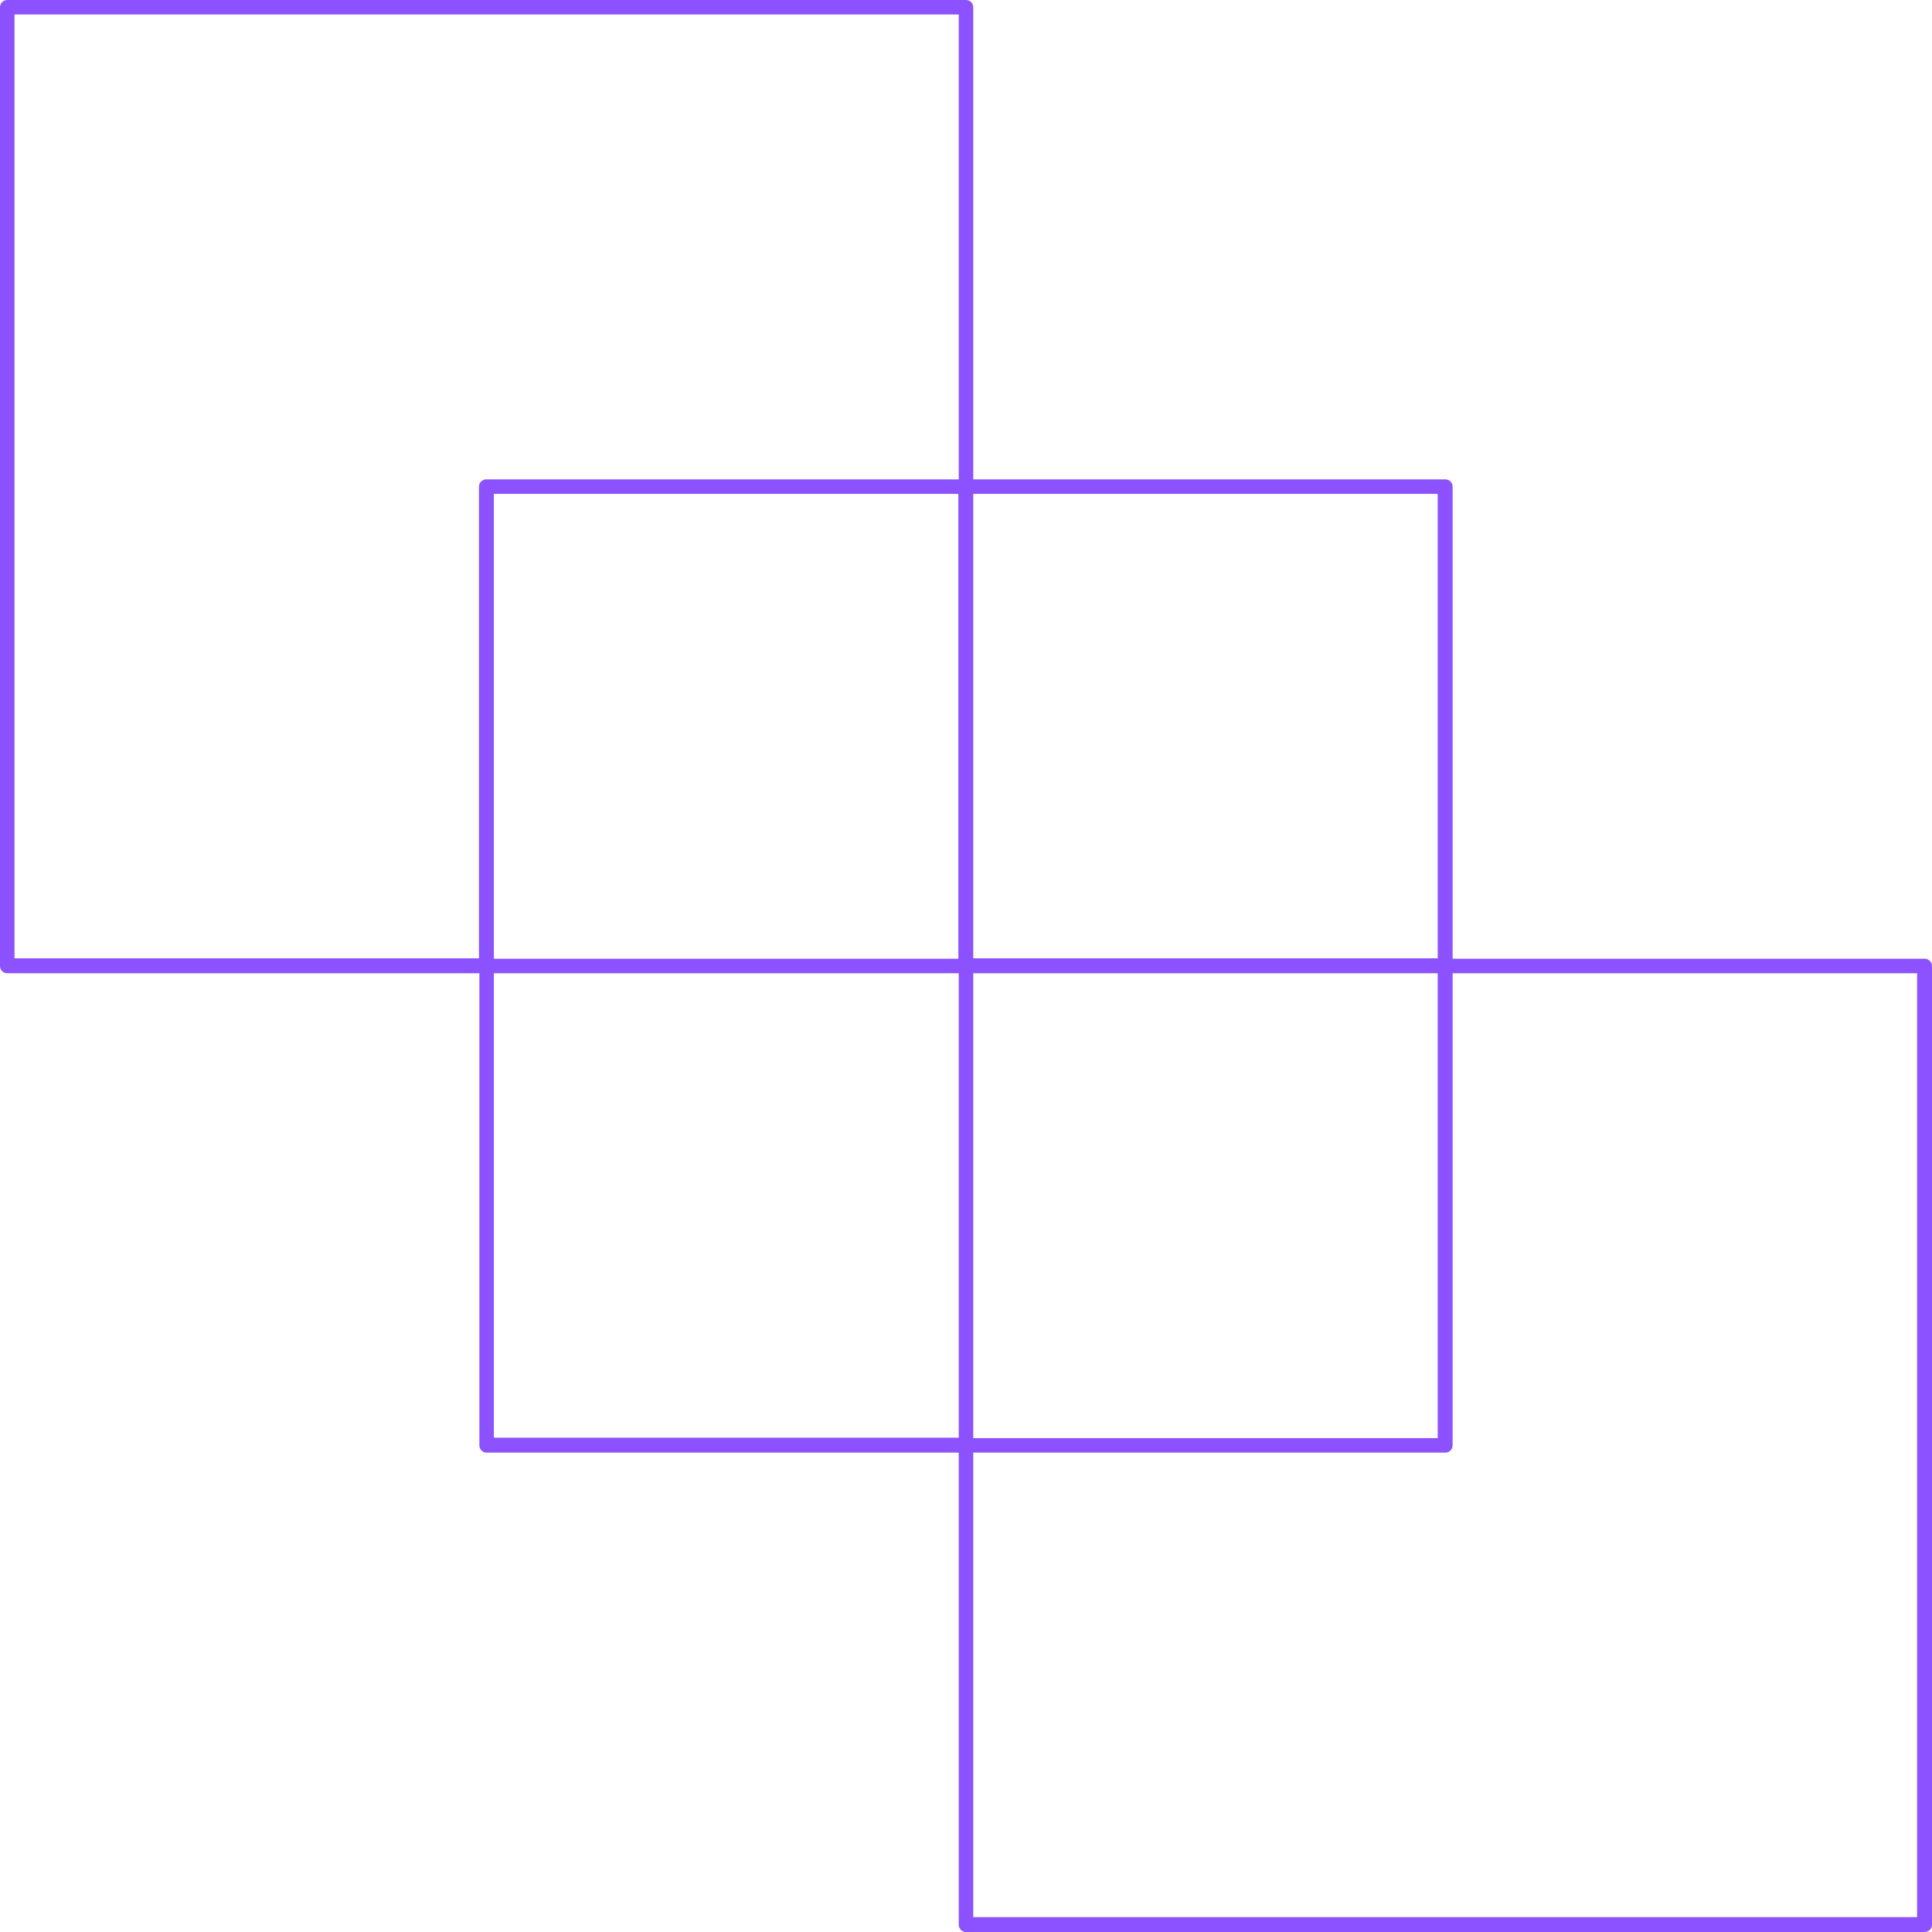
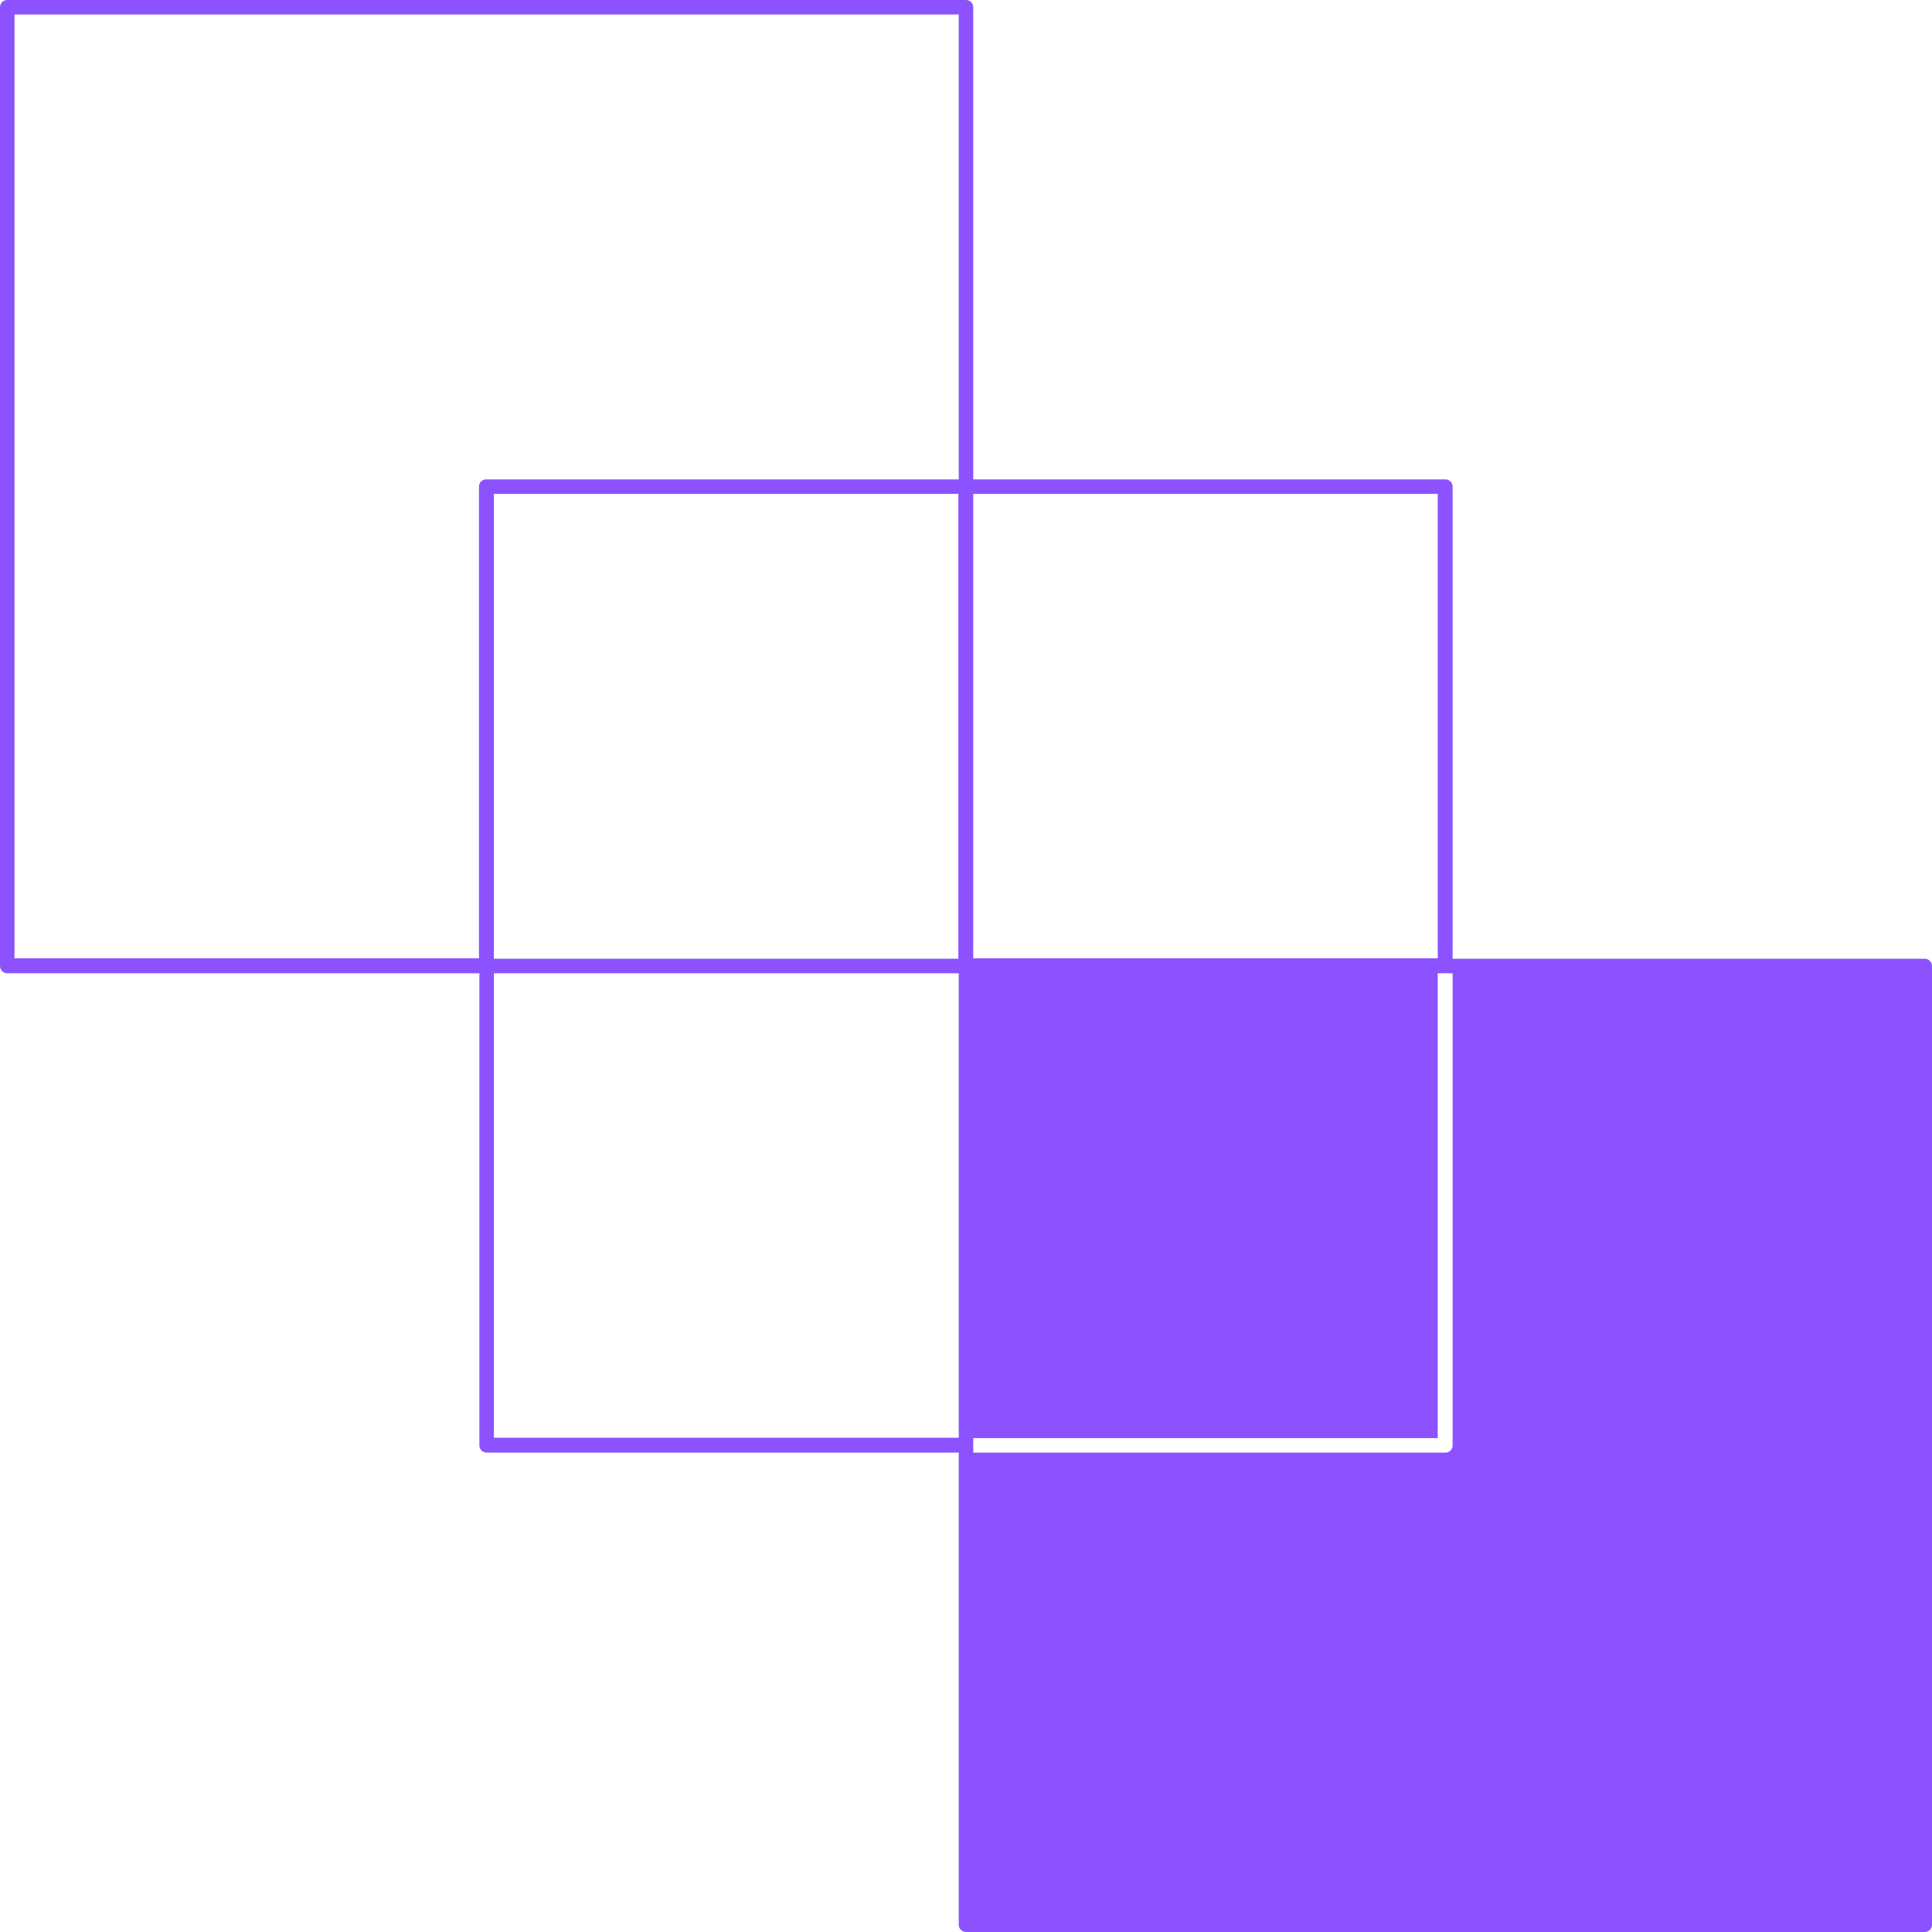
<svg xmlns="http://www.w3.org/2000/svg" fill="#000000" height="479.6" preserveAspectRatio="xMidYMid meet" version="1" viewBox="10.2 10.2 479.6 479.6" width="479.6" zoomAndPan="magnify">
  <g id="change1_1">
-     <path clip-rule="evenodd" d="M251.8,132.8v115.3h115.3V132.8H251.8z M248.2,129.2V13.8H13.8 v234.3h115.3V131c0-1,0.8-1.8,1.8-1.8H248.2z M132.8,248.2h115.3V132.8H132.8V248.2z M248.2,367.2V251.8H132.8v115.3H248.2z M251.8,367.2h115.3V251.8H251.8V367.2z M370.8,251.8V369c0,1-0.8,1.8-1.8,1.8H251.8v115.3h234.3V251.8H370.8z M129.2,251.8V369 c0,1,0.8,1.8,1.8,1.8h117.2V488c0,1,0.8,1.8,1.8,1.8h238c1,0,1.8-0.8,1.8-1.8V250c0-1-0.8-1.8-1.8-1.8H370.8V131 c0-1-0.8-1.8-1.8-1.8H251.8V12c0-1-0.8-1.8-1.8-1.8H12c-1,0-1.8,0.8-1.8,1.8v238c0,1,0.8,1.8,1.8,1.8H129.2z" fill="#8c52ff" fill-rule="evenodd" />
+     <path clip-rule="evenodd" d="M251.8,132.8v115.3h115.3V132.8H251.8z M248.2,129.2V13.8H13.8 v234.3h115.3V131c0-1,0.8-1.8,1.8-1.8H248.2z M132.8,248.2h115.3V132.8H132.8V248.2z M248.2,367.2V251.8H132.8v115.3H248.2z M251.8,367.2h115.3V251.8H251.8V367.2z M370.8,251.8V369c0,1-0.8,1.8-1.8,1.8H251.8v115.3V251.8H370.8z M129.2,251.8V369 c0,1,0.8,1.8,1.8,1.8h117.2V488c0,1,0.8,1.8,1.8,1.8h238c1,0,1.8-0.8,1.8-1.8V250c0-1-0.8-1.8-1.8-1.8H370.8V131 c0-1-0.8-1.8-1.8-1.8H251.8V12c0-1-0.8-1.8-1.8-1.8H12c-1,0-1.8,0.8-1.8,1.8v238c0,1,0.8,1.8,1.8,1.8H129.2z" fill="#8c52ff" fill-rule="evenodd" />
  </g>
</svg>